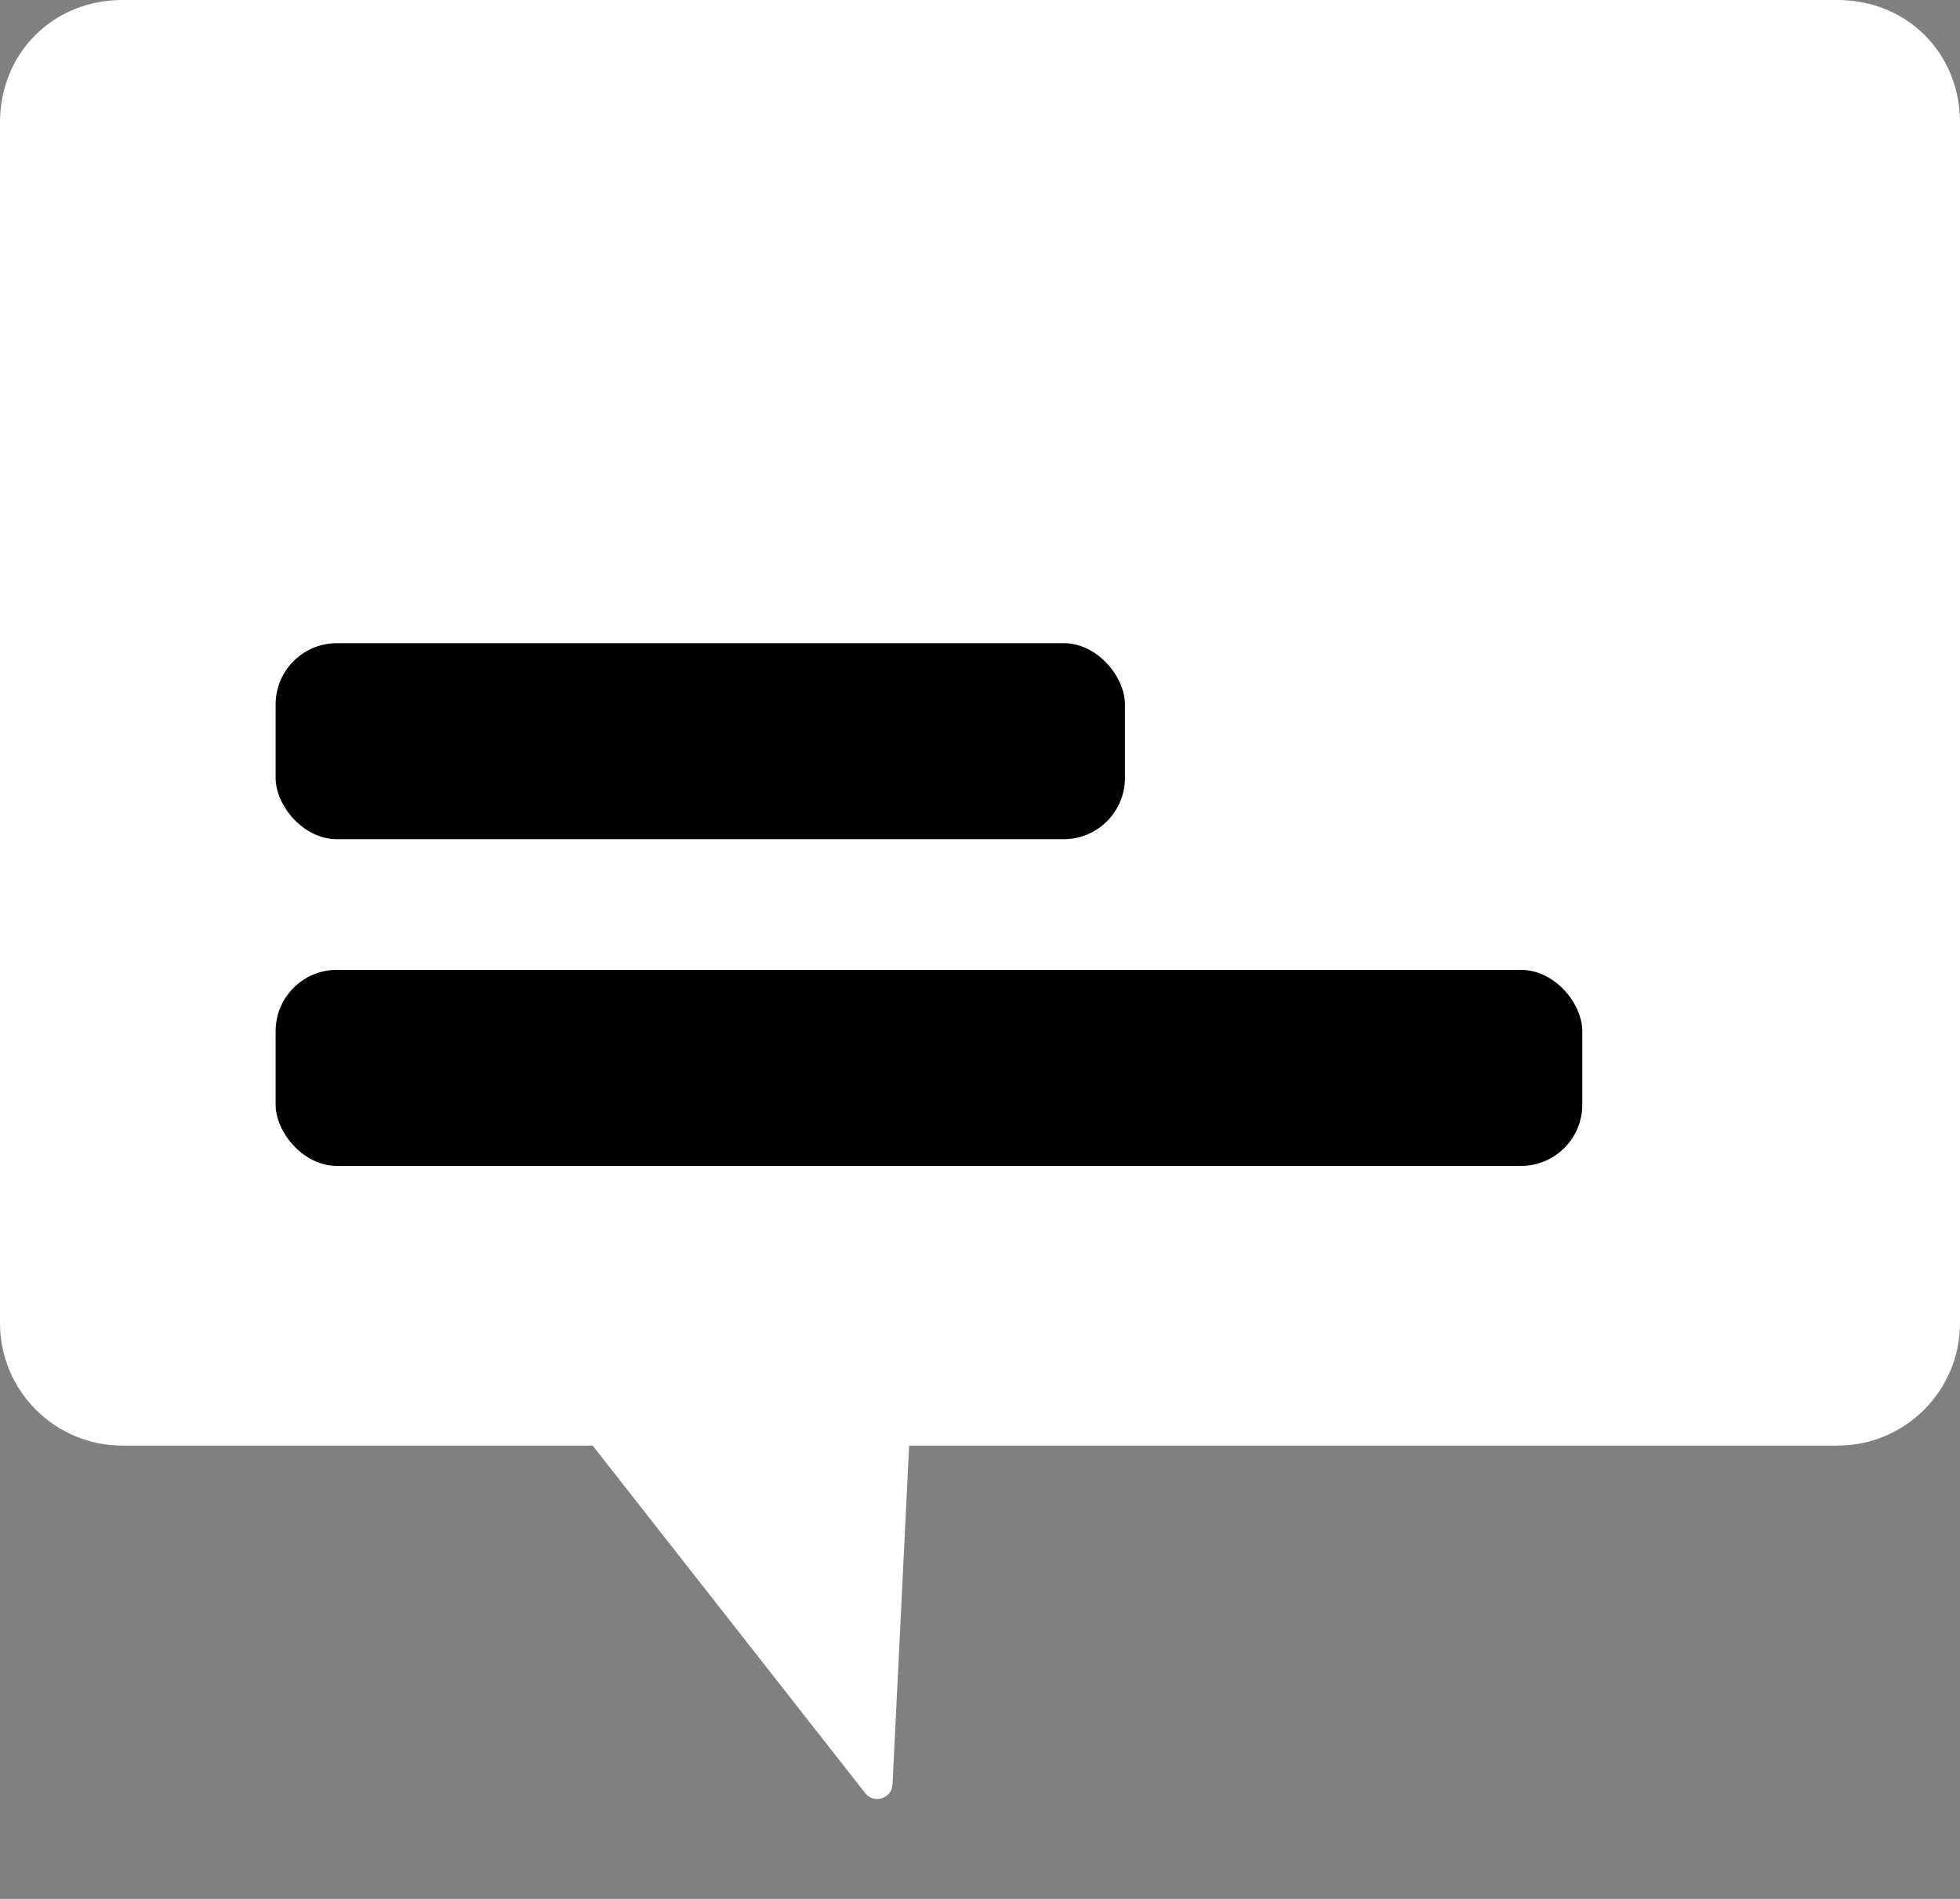
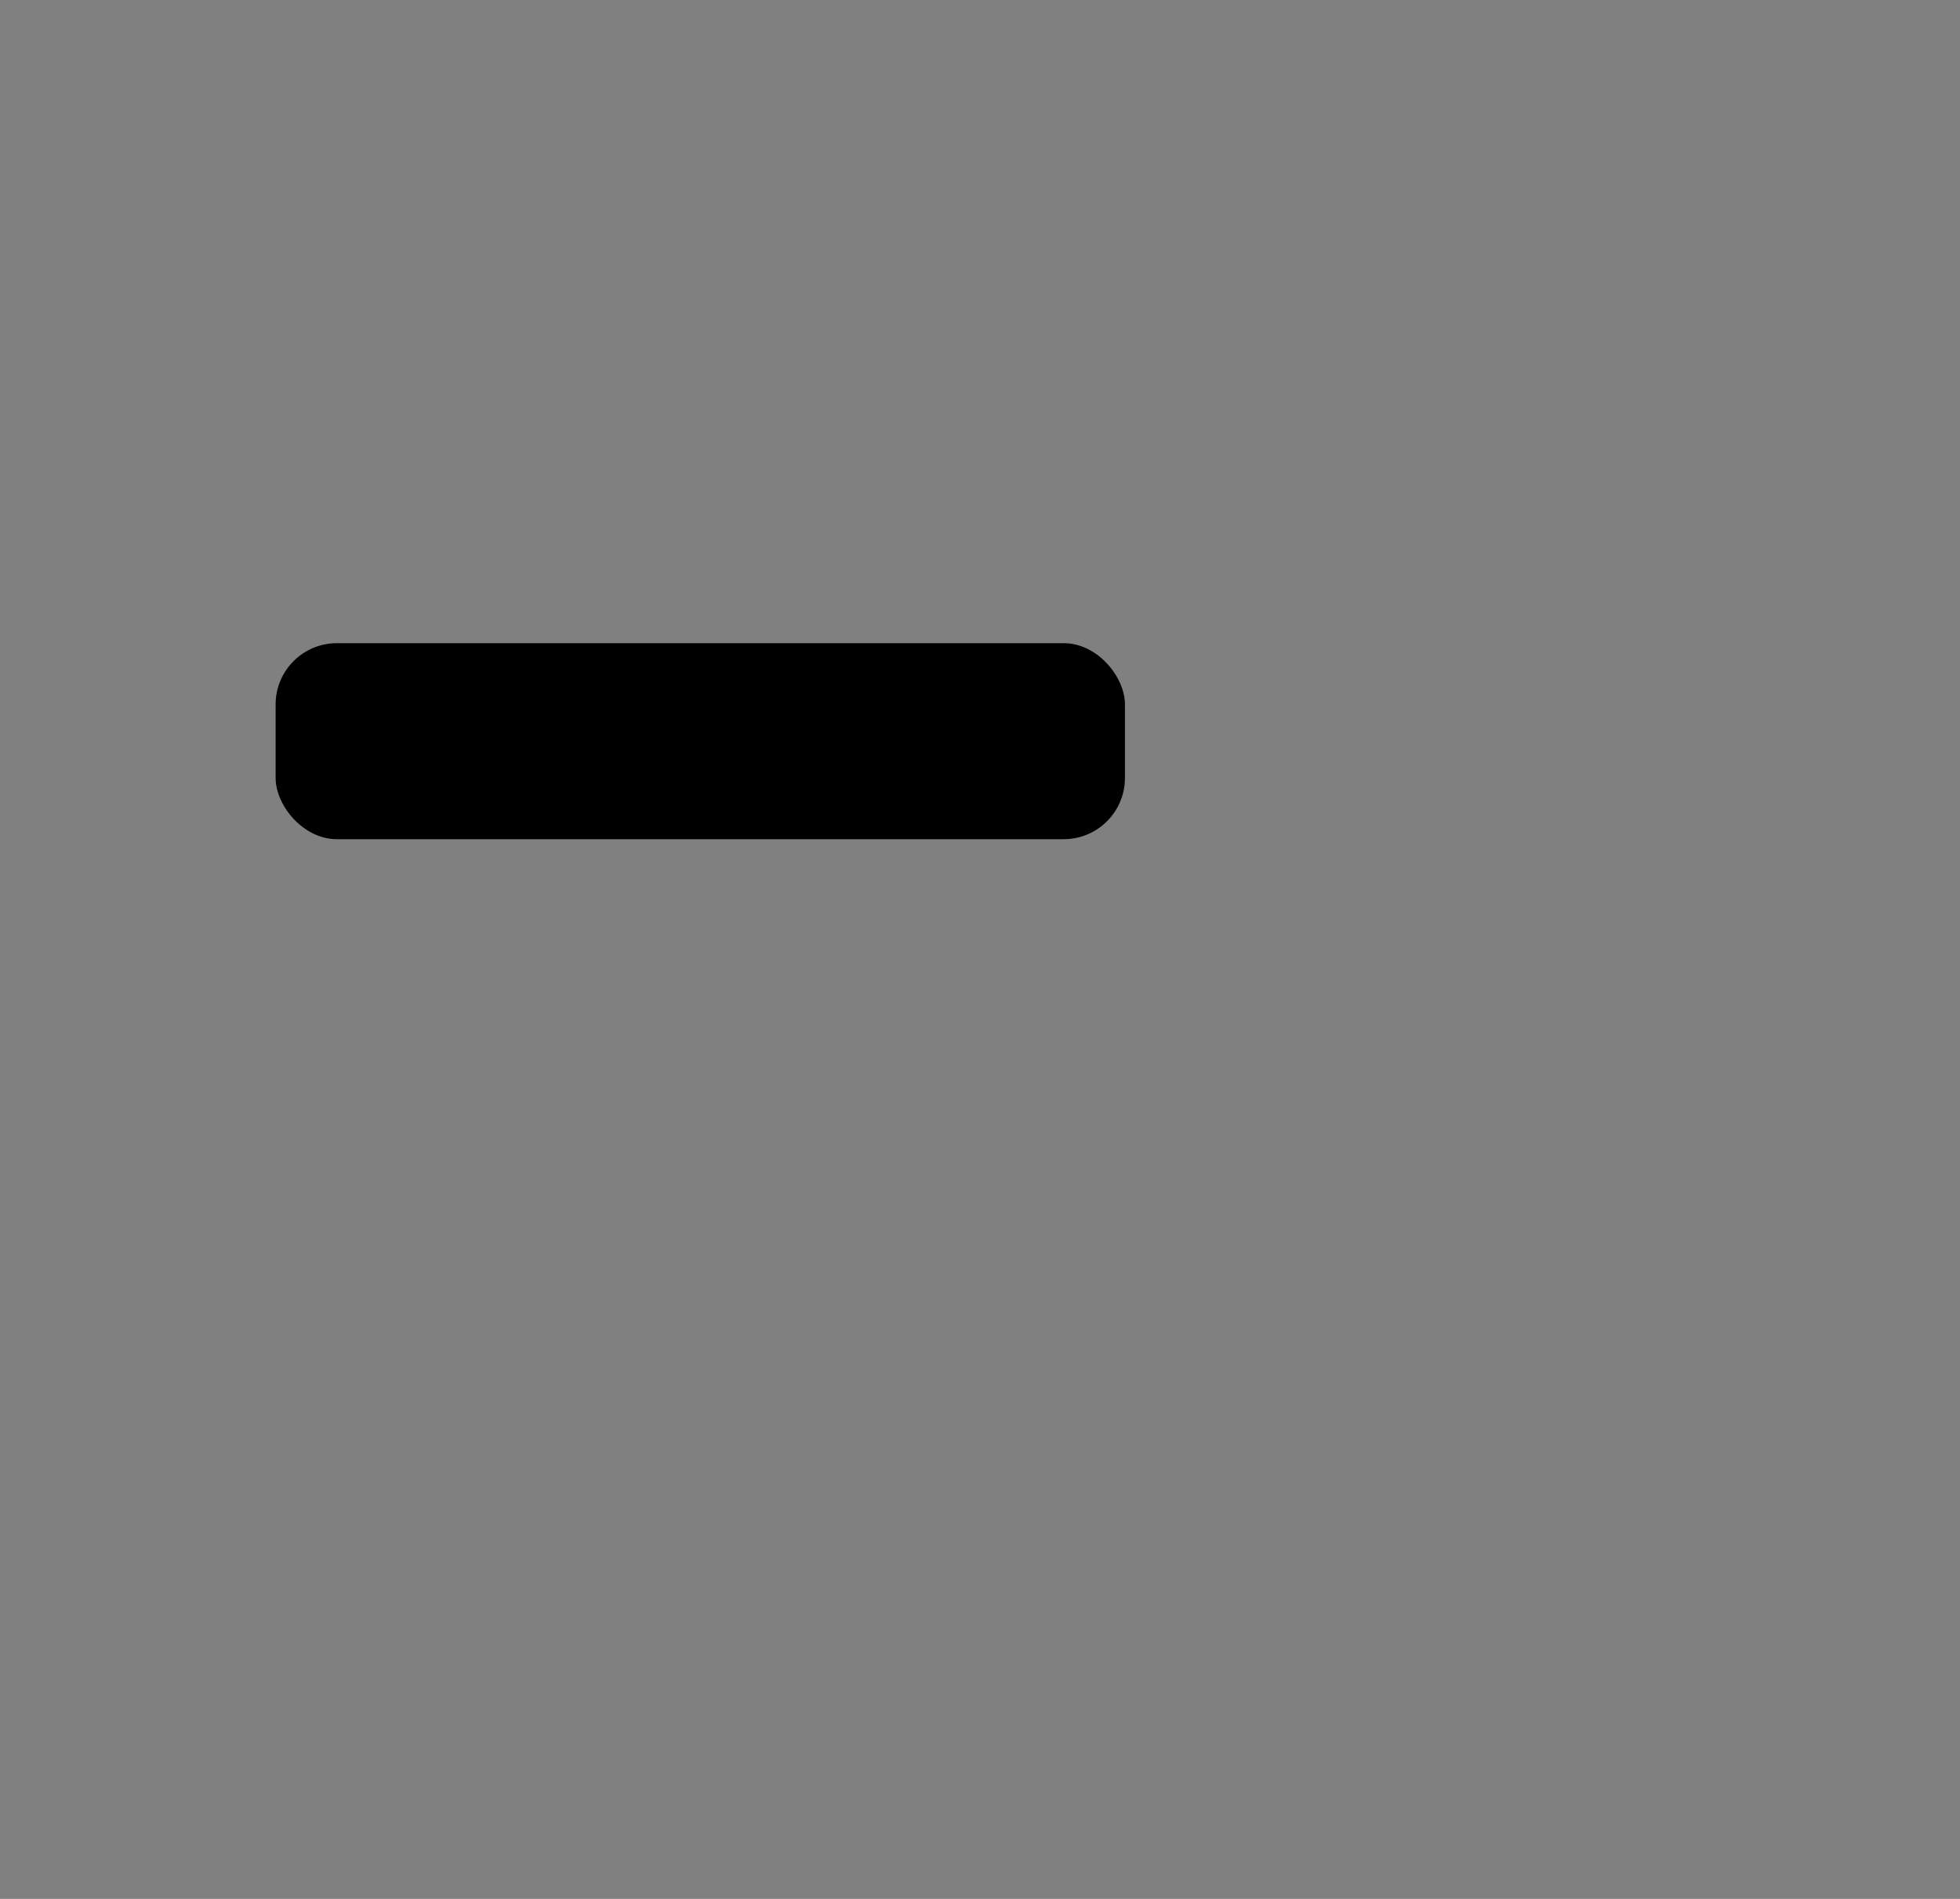
<svg xmlns="http://www.w3.org/2000/svg" width="64" height="62" viewBox="0 0 64 62" fill="none">
  <rect x="0" y="0" width="64" height="62" fill="#808080" stroke="none" />
-   <path d="M28.251 58.545L9.634 34.809C9.377 34.48 9.611 34 10.028 34H29.808C30.094 34 30.322 34.239 30.308 34.525L29.144 58.261C29.121 58.724 28.537 58.91 28.251 58.545Z" fill="white" />
-   <path fill-rule="evenodd" clip-rule="evenodd" d="M4 0H60C62.267 0 64 1.733 64 4V43.2C64 45.409 62.209 47.2 60 47.2H4C1.791 47.2 0 45.409 0 43.2V4C0 1.733 1.733 0 4 0Z" fill="white" />
  <rect x="9" y="21" width="27.733" height="6.4" rx="2" fill="black" />
-   <rect x="9" y="31.667" width="42.667" height="6.4" rx="2" fill="black" />
</svg>